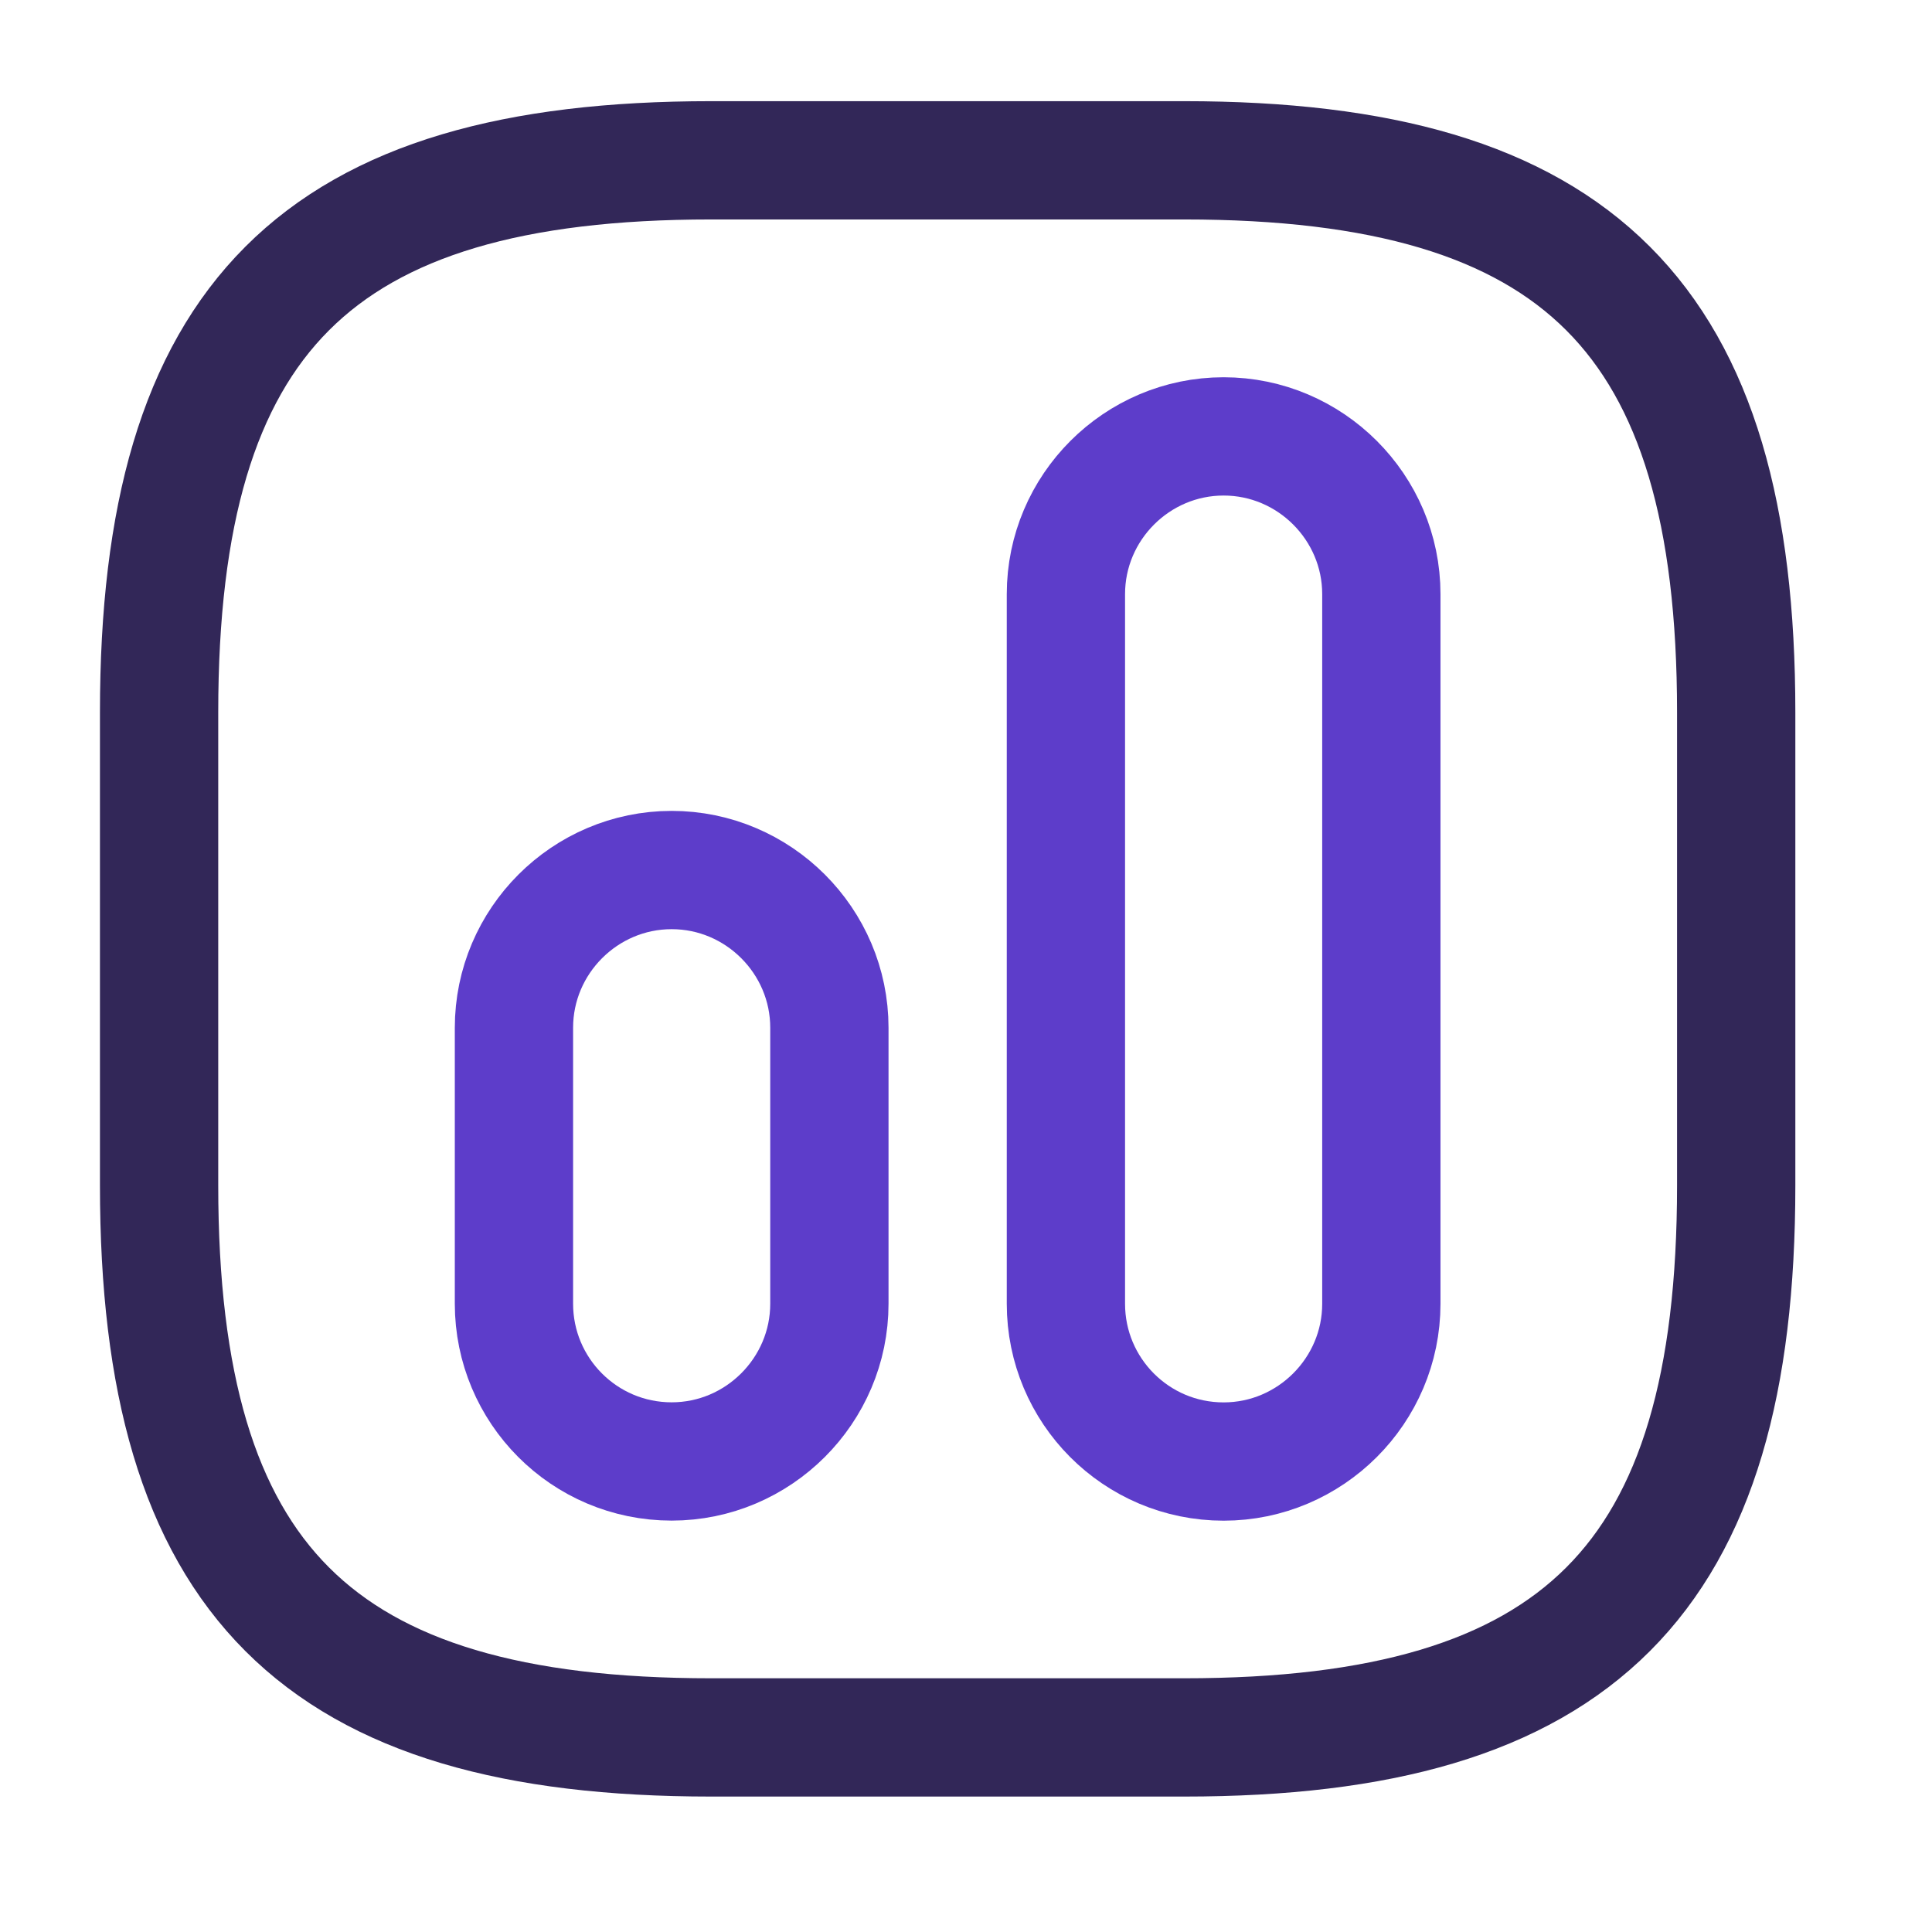
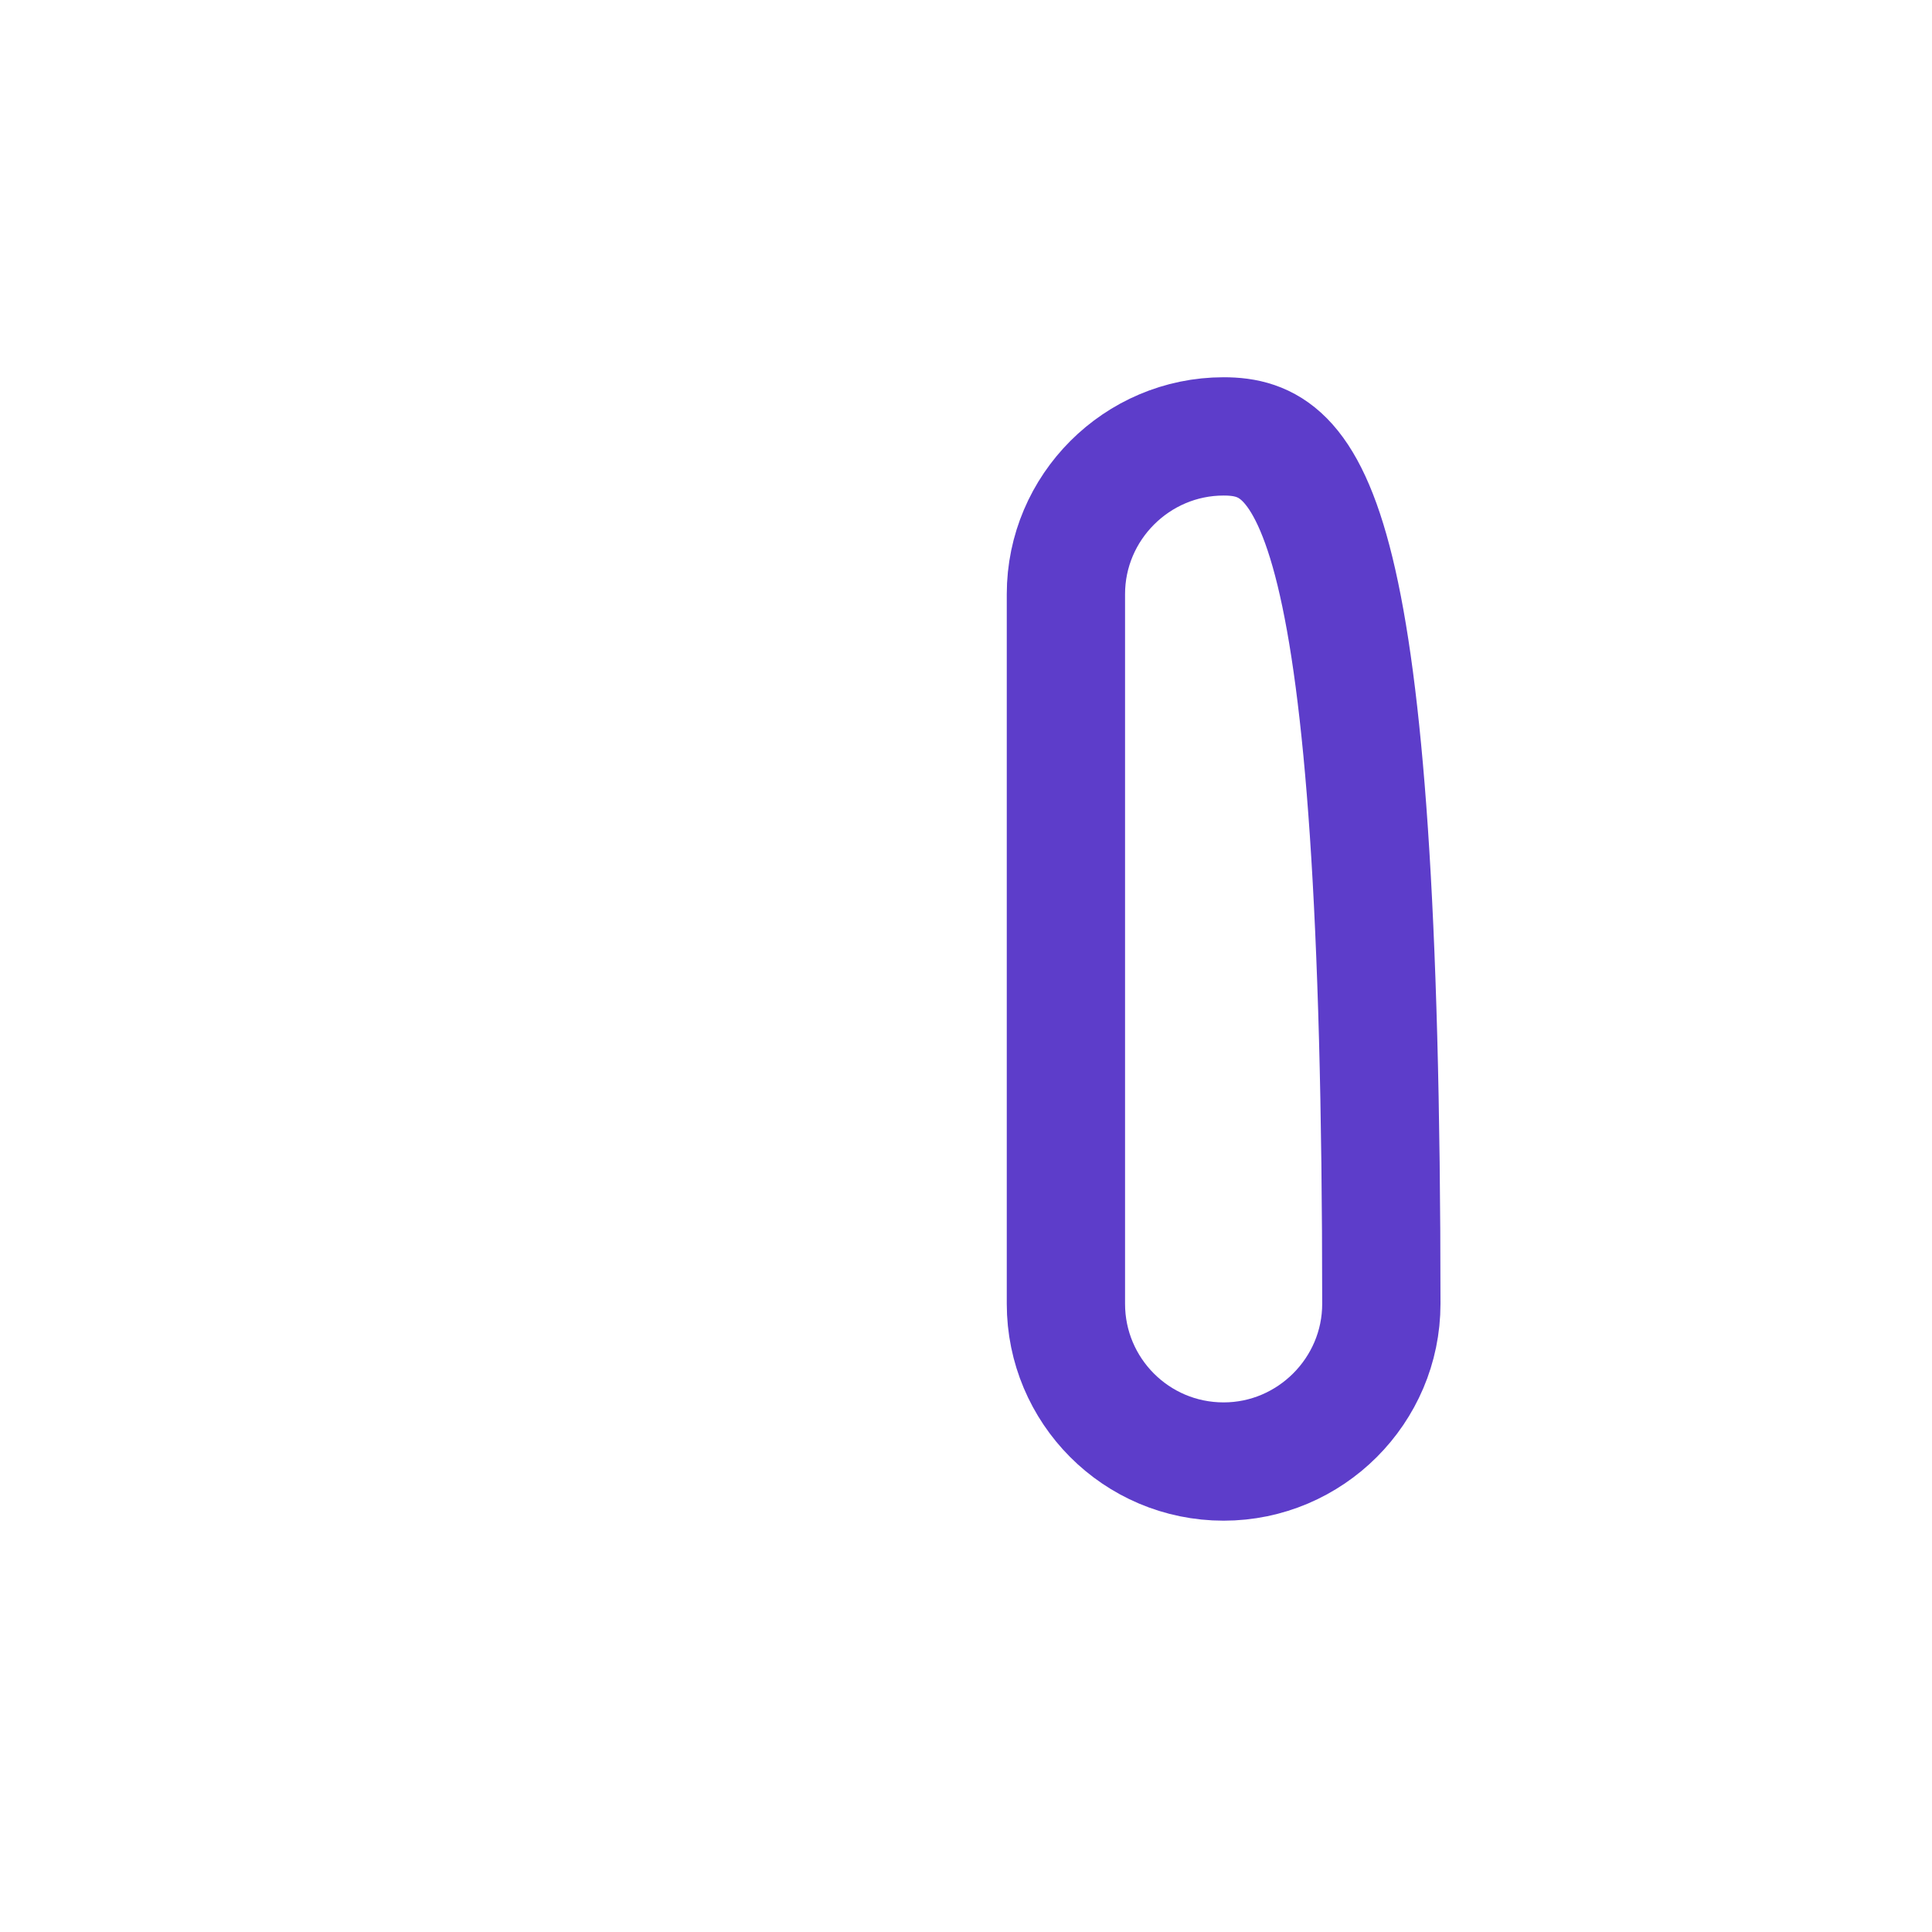
<svg xmlns="http://www.w3.org/2000/svg" width="49" height="49" viewBox="0 0 49 49" fill="none">
-   <path d="M18.035 44.065H30.035C40.034 44.065 44.034 40.066 44.034 30.066V18.066C44.034 8.066 40.034 4.066 30.035 4.066H18.035C8.035 4.066 4.035 8.066 4.035 18.066V30.066C4.035 40.066 8.035 44.065 18.035 44.065Z" stroke="#322758" stroke-width="3" stroke-linecap="round" stroke-linejoin="round" />
-   <path d="M31.034 37.068C33.234 37.068 35.034 35.268 35.034 33.068V15.068C35.034 12.868 33.234 11.068 31.034 11.068C28.834 11.068 27.034 12.868 27.034 15.068V33.068C27.034 35.268 28.814 37.068 31.034 37.068Z" stroke="#5D3DCA" stroke-width="3" stroke-linecap="round" stroke-linejoin="round" />
-   <path d="M17.035 37.066C19.235 37.066 21.035 35.266 21.035 33.066V26.066C21.035 23.866 19.235 22.066 17.035 22.066C14.835 22.066 13.035 23.866 13.035 26.066V33.066C13.035 35.266 14.815 37.066 17.035 37.066Z" stroke="#5D3DCA" stroke-width="3" stroke-linecap="round" stroke-linejoin="round" />
+   <path d="M31.034 37.068C33.234 37.068 35.034 35.268 35.034 33.068C35.034 12.868 33.234 11.068 31.034 11.068C28.834 11.068 27.034 12.868 27.034 15.068V33.068C27.034 35.268 28.814 37.068 31.034 37.068Z" stroke="#5D3DCA" stroke-width="3" stroke-linecap="round" stroke-linejoin="round" />
</svg>